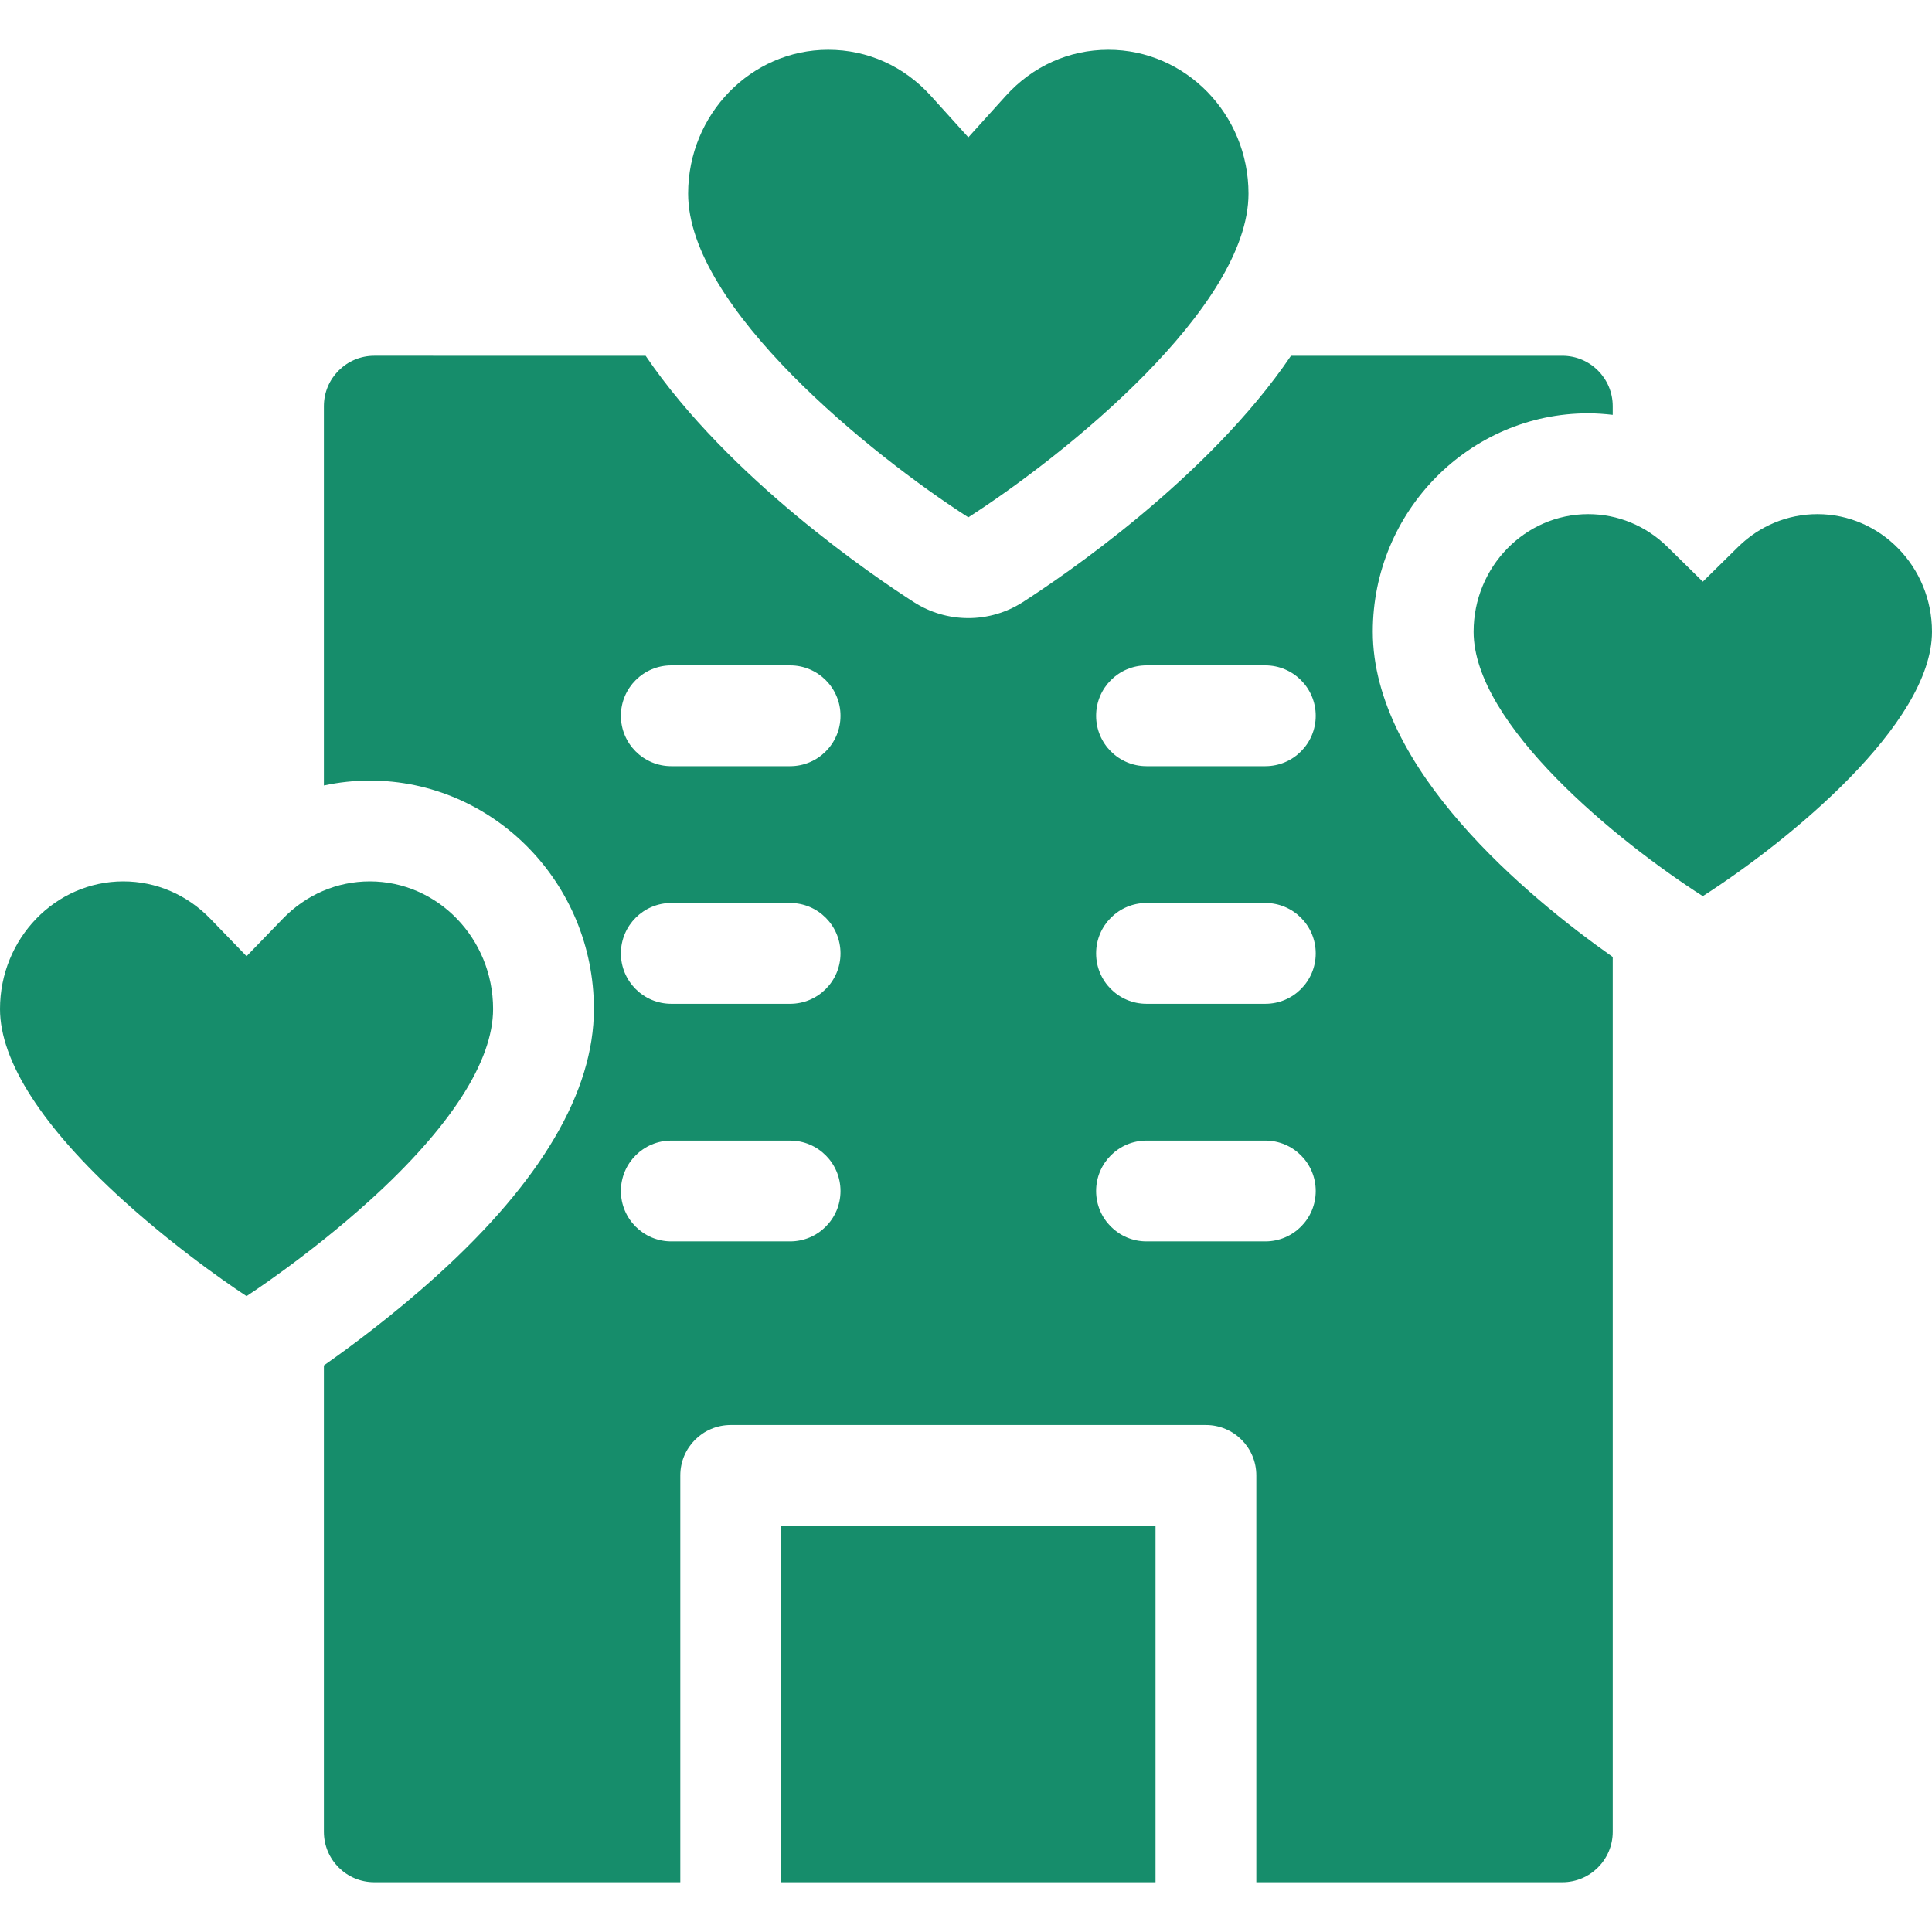
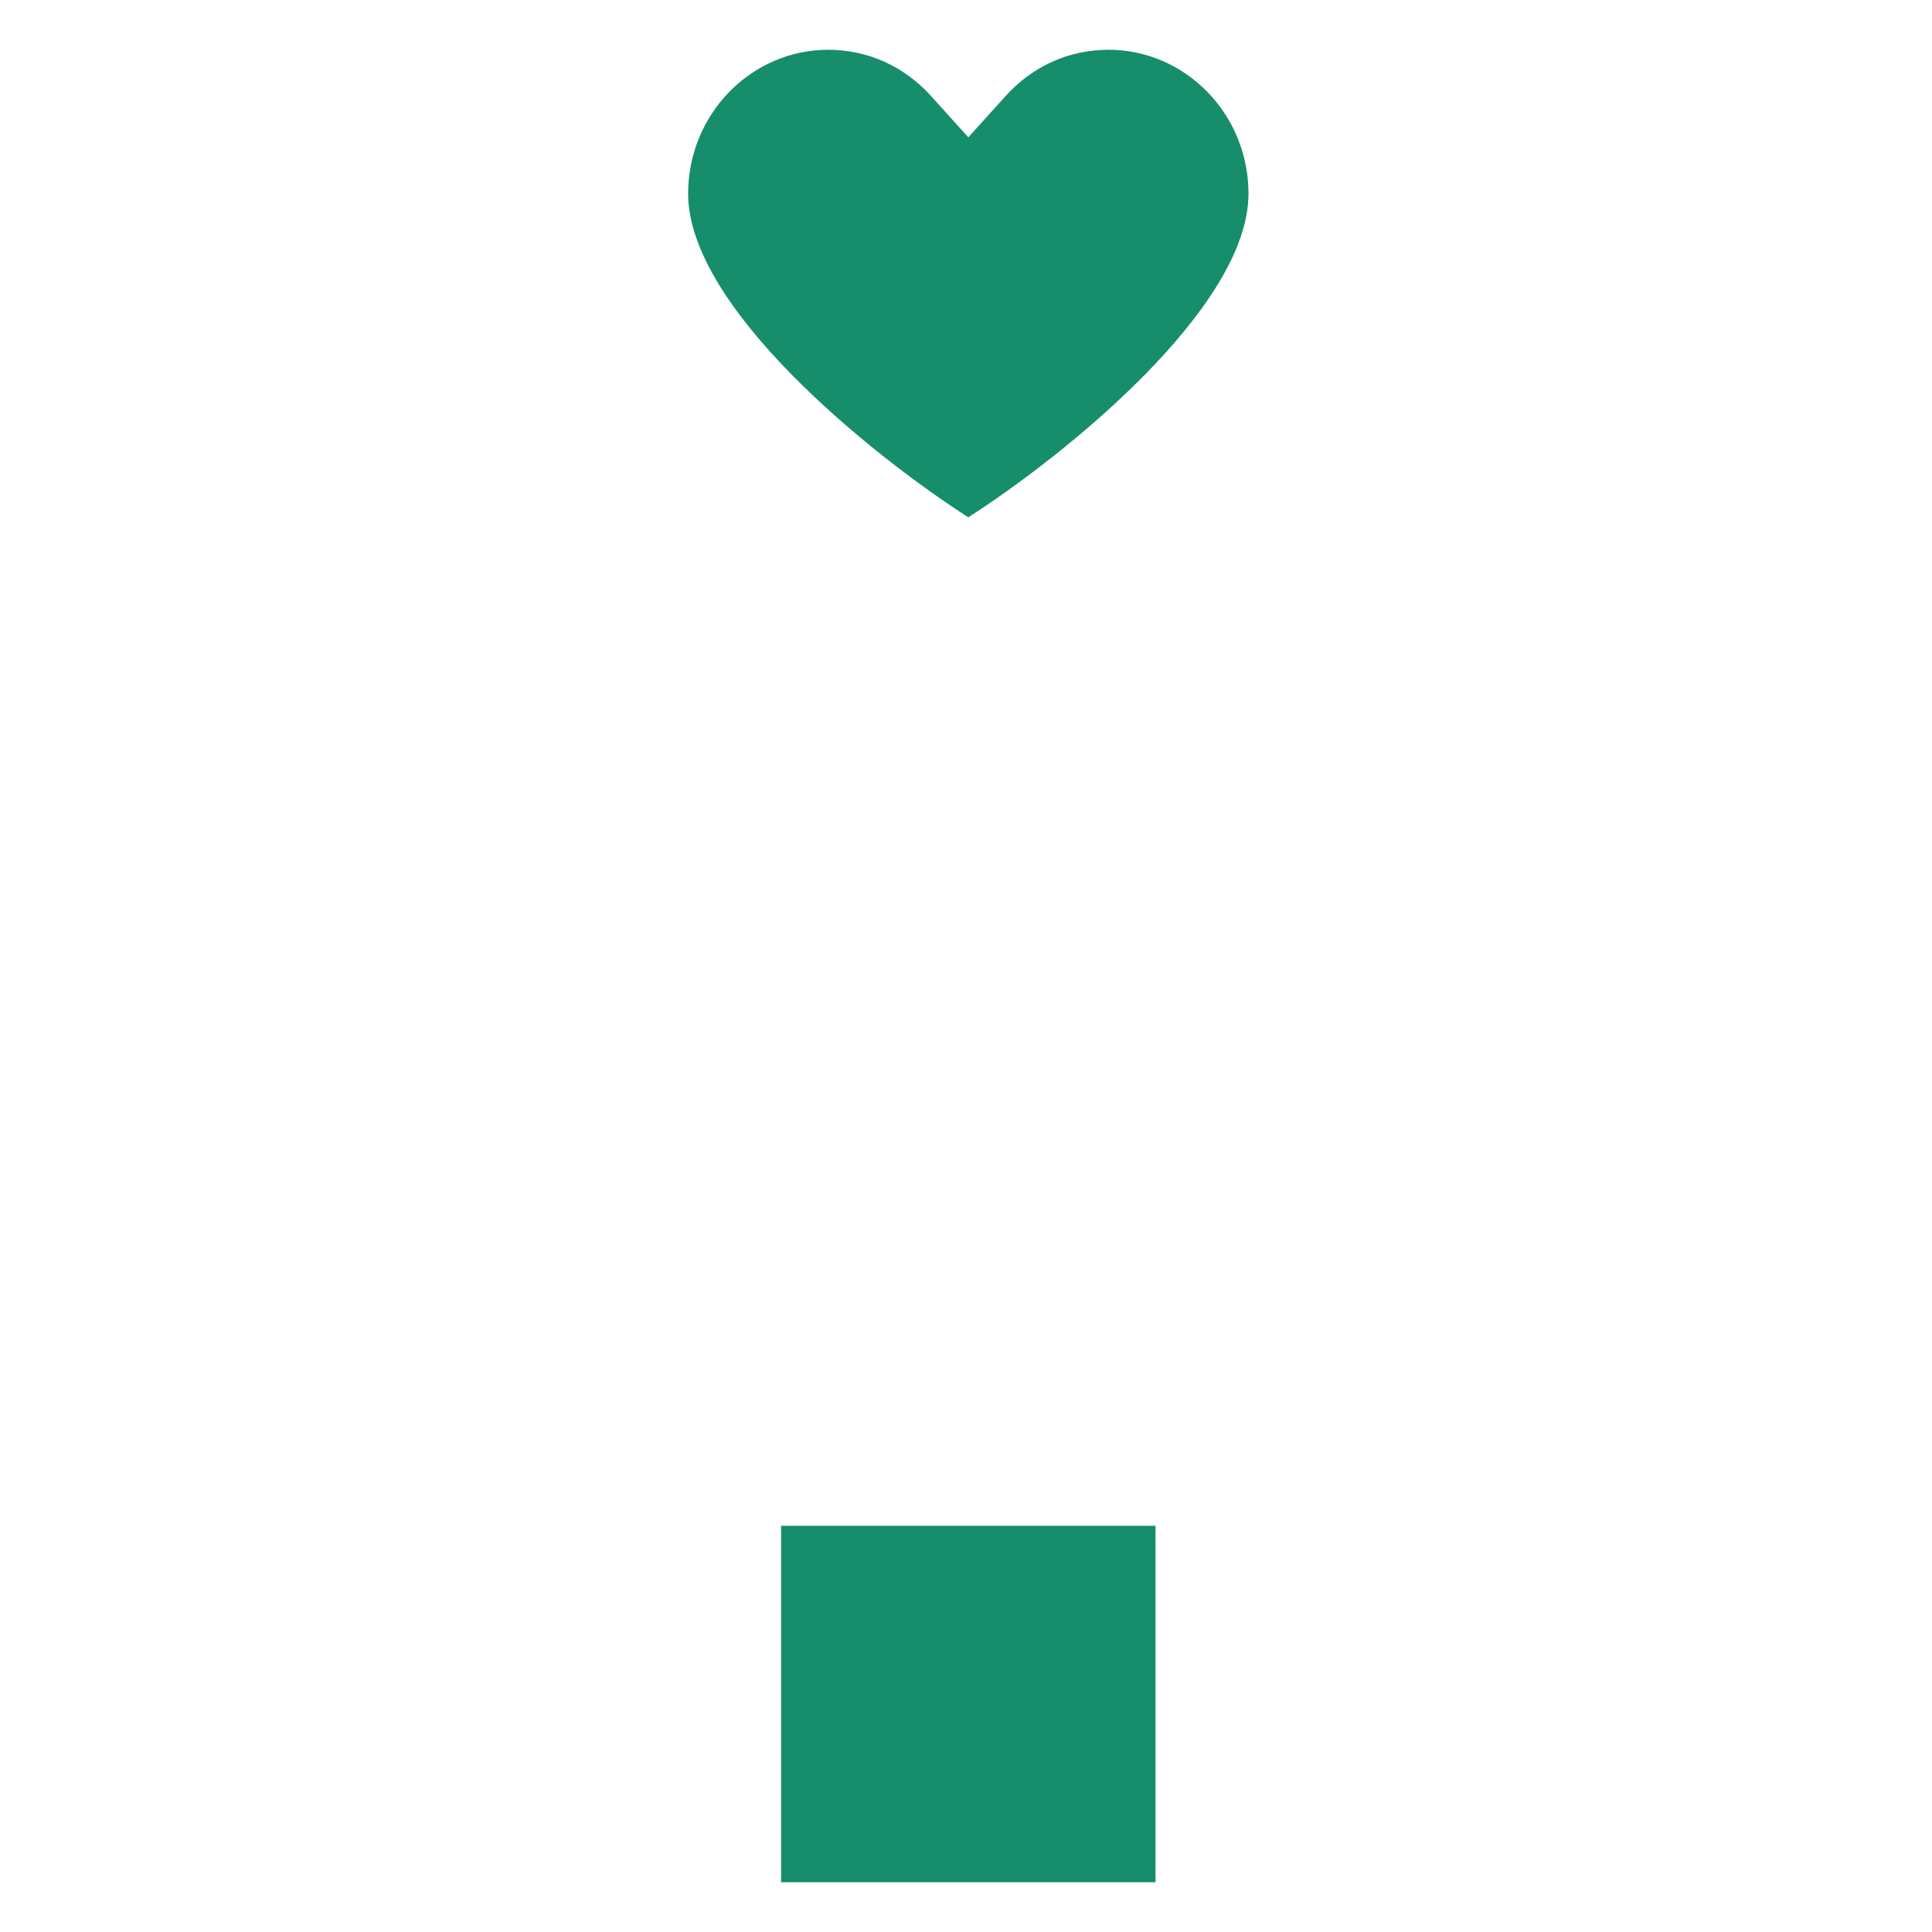
<svg xmlns="http://www.w3.org/2000/svg" fill="#168D6B" version="1.1" viewBox="0 0 297 297" enable-background="new 0 0 297 297" width="800px" height="800px">
  <g id="SVGRepo_bgCarrier" stroke-width="0" />
  <g id="SVGRepo_tracerCarrier" stroke-linecap="round" stroke-linejoin="round" />
  <g id="SVGRepo_iconCarrier">
    <g>
-       <path d="m75.802,155.109c0-10.816-8.501-19.617-18.95-19.617-5.045,0-9.796,2.041-13.38,5.746l-5.568,5.756-5.569-5.756c-3.586-3.705-8.338-5.746-13.384-5.746-10.449-2.84217e-14-18.951,8.803-18.951,19.619 0,8.02 6.553,18.195 18.951,29.424 9.354,8.473 18.556,14.457 18.951,14.713 0,0 0.001,0 0.002,0 0.1-0.066 9.526-6.178 18.947-14.713 12.399-11.23 18.951-21.404 18.951-29.426z" />
      <rect width="57.557" x="120.077" y="234.559" height="54.791" />
-       <path d="m226.531,97.107c0,14.264 22.148,32.268 35.235,40.656 0.001,0 0.001,0 0.001,0 13.086-8.39 35.233-26.394 35.233-40.658 0-9.963-7.902-18.07-17.616-18.07-4.557,0-8.883,1.789-12.185,5.035l-5.432,5.346-5.435-5.346c-3.301-3.246-7.628-5.035-12.185-5.035-9.713,0-17.616,8.108-17.616,18.072z" />
      <path d="m191.927,29.766c0-12.195-9.662-22.115-21.536-22.115-6.047,0-11.653,2.518-15.785,7.094l-5.748,6.363-5.75-6.363c-4.134-4.574-9.739-7.094-15.787-7.094-11.876,0-21.537,9.922-21.537,22.117 0,17.496 28.175,40.197 43.073,49.756 14.897-9.561 43.07-32.264 43.07-49.758z" />
-       <path d="m211.035,97.107c0-18.51 14.854-33.568 33.113-33.568 1.27,0 2.526,0.094 3.77,0.236v-1.334c0-4.279-3.468-7.748-7.748-7.748h-41.712c-12.77,18.855-35.319,34.074-41.233,37.871-2.504,1.605-5.398,2.455-8.369,2.455-2.975,0-5.87-0.85-8.37-2.455-5.915-3.795-28.467-19.014-41.237-37.871l-41.711-.002c-4.278,0-7.748,3.471-7.748,7.75v58.307c2.298-0.488 4.659-0.752 7.062-0.752 18.994,0 34.446,15.752 34.446,35.113 0,12.695-8.088,26.459-24.043,40.91-6.817,6.176-13.537,11.129-17.465,13.881v71.701c0,4.279 3.47,7.748 7.748,7.748h47.042v-62.539c0-4.279 3.469-7.748 7.749-7.748h73.052c4.28,0 7.748,3.469 7.748,7.748v62.539h47.042c4.28,0 7.748-3.469 7.748-7.748v-134.488c-13.065-9.207-36.884-28.894-36.884-50.006zm-89.575,93.729h-18.263c-4.279,0-7.748-3.467-7.748-7.748 0-4.279 3.469-7.748 7.748-7.748h18.263c4.279,0 7.749,3.469 7.749,7.748 0,4.281-3.47,7.748-7.749,7.748zm0-36.525h-18.263c-4.279,0-7.748-3.469-7.748-7.748s3.469-7.75 7.748-7.75h18.263c4.279,0 7.749,3.471 7.749,7.75s-3.47,7.748-7.749,7.748zm0-36.528h-18.263c-4.279,0-7.748-3.469-7.748-7.748 0-4.279 3.469-7.748 7.748-7.748h18.263c4.279,0 7.749,3.469 7.749,7.748 0,4.279-3.47,7.748-7.749,7.748zm73.054,73.053h-18.264c-4.279,0-7.748-3.467-7.748-7.748 0-4.279 3.469-7.748 7.748-7.748h18.264c4.279,0 7.748,3.469 7.748,7.748 0,4.281-3.469,7.748-7.748,7.748zm0-36.525h-18.264c-4.279,0-7.748-3.469-7.748-7.748s3.469-7.75 7.748-7.75h18.264c4.279,0 7.748,3.471 7.748,7.75s-3.469,7.748-7.748,7.748zm0-36.528h-18.264c-4.279,0-7.748-3.469-7.748-7.748 0-4.279 3.469-7.748 7.748-7.748h18.264c4.279,0 7.748,3.469 7.748,7.748 0,4.279-3.469,7.748-7.748,7.748z" />
    </g>
  </g>
</svg>